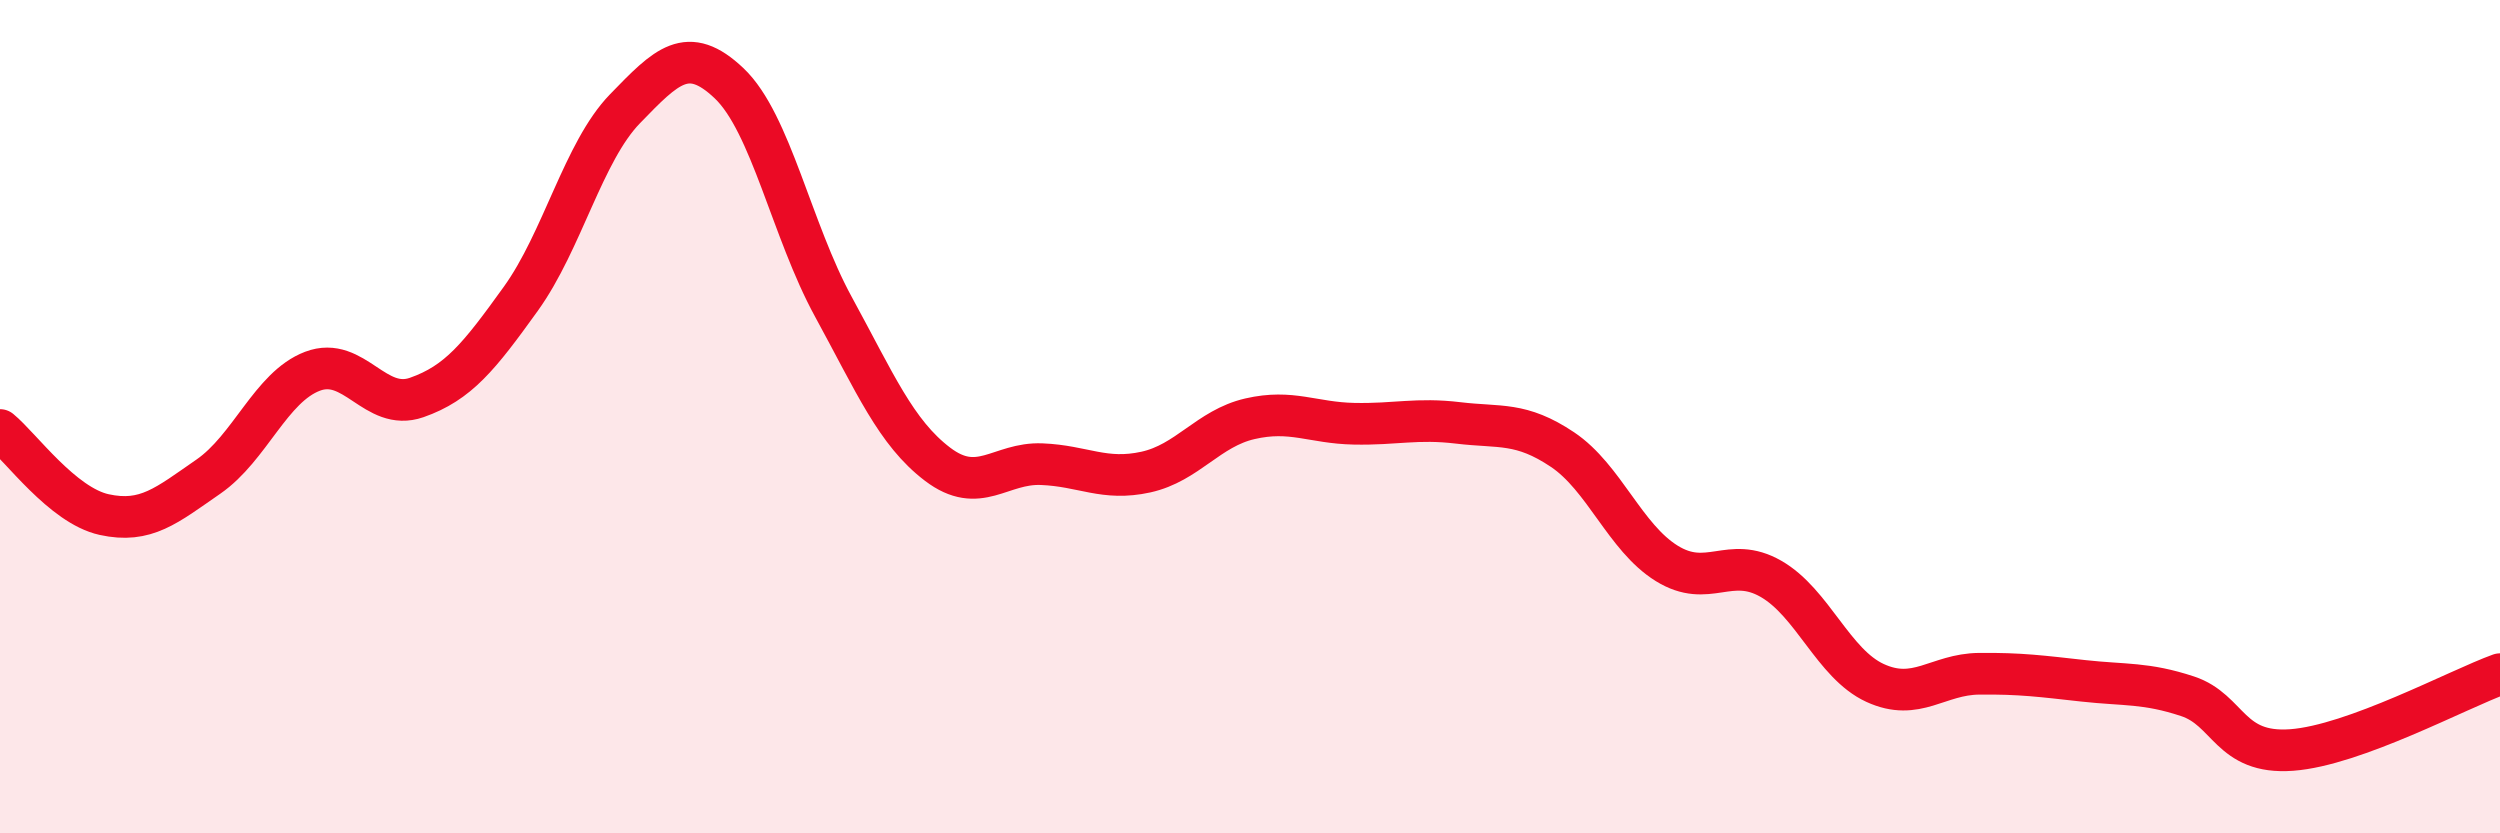
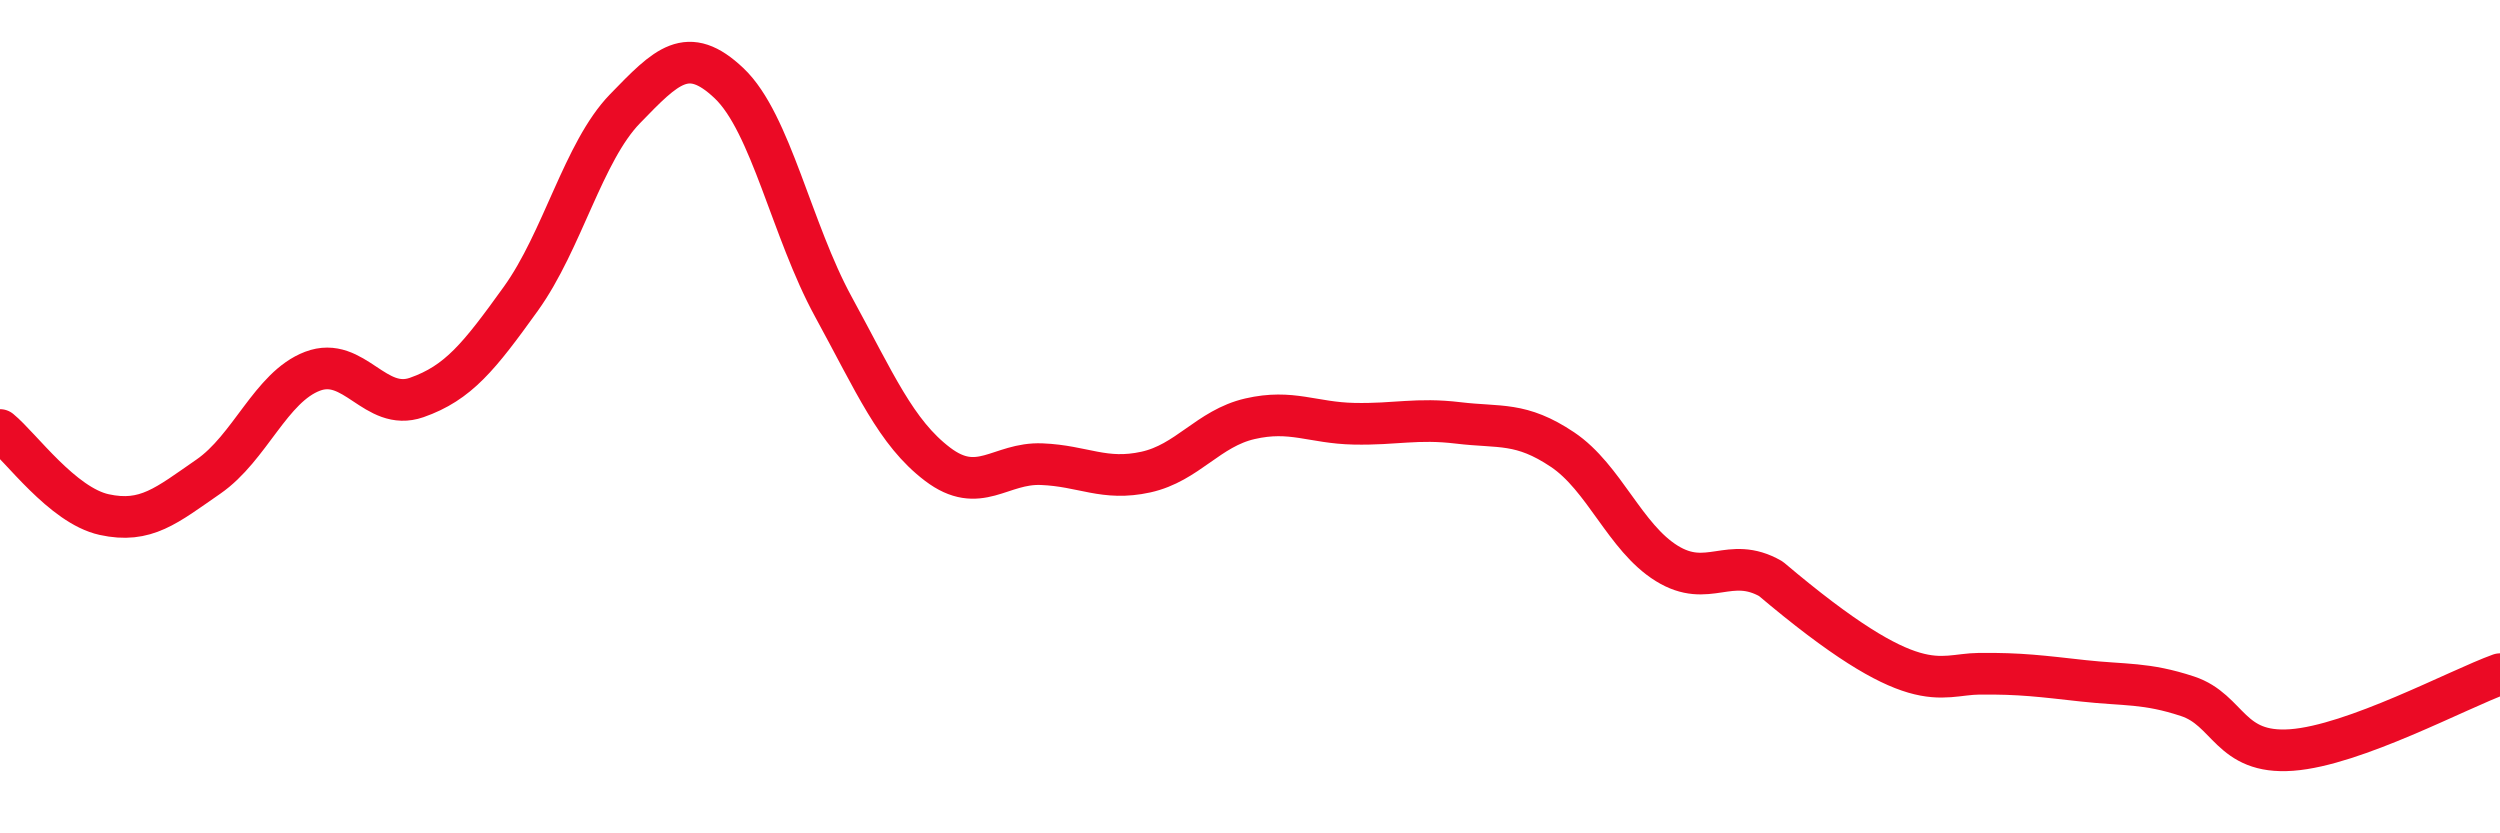
<svg xmlns="http://www.w3.org/2000/svg" width="60" height="20" viewBox="0 0 60 20">
-   <path d="M 0,10.32 C 0.5,10.73 1.5,12.13 2.5,12.35 C 3.5,12.57 4,12.13 5,11.44 C 6,10.75 6.5,9.29 7.5,8.91 C 8.5,8.53 9,9.89 10,9.54 C 11,9.19 11.5,8.56 12.5,7.17 C 13.5,5.78 14,3.64 15,2.61 C 16,1.58 16.5,1.05 17.5,2 C 18.5,2.95 19,5.53 20,7.36 C 21,9.19 21.5,10.38 22.5,11.14 C 23.5,11.9 24,11.1 25,11.14 C 26,11.18 26.5,11.55 27.5,11.33 C 28.5,11.11 29,10.28 30,10.05 C 31,9.82 31.5,10.15 32.5,10.17 C 33.5,10.19 34,10.03 35,10.15 C 36,10.27 36.5,10.12 37.5,10.79 C 38.5,11.46 39,12.9 40,13.52 C 41,14.14 41.5,13.32 42.5,13.89 C 43.5,14.46 44,15.93 45,16.39 C 46,16.85 46.5,16.18 47.5,16.17 C 48.5,16.16 49,16.23 50,16.34 C 51,16.45 51.5,16.38 52.5,16.71 C 53.5,17.04 53.5,18.11 55,18 C 56.5,17.89 59,16.54 60,16.18L60 20L0 20Z" fill="#EB0A25" opacity="0.1" stroke-linecap="round" stroke-linejoin="round" />
-   <path d="M 0,10.32 C 0.5,10.73 1.5,12.13 2.5,12.35 C 3.5,12.57 4,12.13 5,11.44 C 6,10.75 6.5,9.29 7.5,8.91 C 8.5,8.53 9,9.89 10,9.54 C 11,9.19 11.5,8.56 12.5,7.17 C 13.5,5.78 14,3.64 15,2.61 C 16,1.58 16.5,1.05 17.5,2 C 18.5,2.95 19,5.53 20,7.36 C 21,9.19 21.5,10.38 22.5,11.14 C 23.5,11.9 24,11.1 25,11.14 C 26,11.18 26.5,11.55 27.5,11.33 C 28.5,11.11 29,10.28 30,10.05 C 31,9.82 31.5,10.15 32.5,10.17 C 33.5,10.19 34,10.03 35,10.15 C 36,10.27 36.5,10.12 37.5,10.79 C 38.5,11.46 39,12.9 40,13.52 C 41,14.14 41.5,13.32 42.5,13.89 C 43.5,14.46 44,15.93 45,16.39 C 46,16.85 46.5,16.18 47.5,16.17 C 48.5,16.16 49,16.23 50,16.34 C 51,16.45 51.5,16.38 52.5,16.71 C 53.5,17.04 53.5,18.11 55,18 C 56.5,17.89 59,16.54 60,16.18" stroke="#EB0A25" stroke-width="1" fill="none" stroke-linecap="round" stroke-linejoin="round" />
+   <path d="M 0,10.32 C 0.5,10.73 1.5,12.13 2.5,12.35 C 3.5,12.57 4,12.13 5,11.44 C 6,10.75 6.5,9.29 7.5,8.91 C 8.5,8.53 9,9.89 10,9.54 C 11,9.19 11.5,8.56 12.5,7.17 C 13.5,5.78 14,3.64 15,2.61 C 16,1.58 16.5,1.05 17.5,2 C 18.5,2.95 19,5.53 20,7.36 C 21,9.19 21.5,10.38 22.5,11.14 C 23.5,11.9 24,11.1 25,11.14 C 26,11.18 26.5,11.55 27.5,11.33 C 28.5,11.11 29,10.28 30,10.05 C 31,9.82 31.5,10.15 32.5,10.17 C 33.5,10.19 34,10.03 35,10.15 C 36,10.27 36.5,10.12 37.5,10.79 C 38.5,11.46 39,12.9 40,13.52 C 41,14.14 41.5,13.32 42.5,13.89 C 46,16.85 46.5,16.18 47.5,16.17 C 48.5,16.16 49,16.23 50,16.34 C 51,16.45 51.5,16.38 52.5,16.71 C 53.5,17.04 53.5,18.11 55,18 C 56.5,17.89 59,16.54 60,16.18" stroke="#EB0A25" stroke-width="1" fill="none" stroke-linecap="round" stroke-linejoin="round" />
</svg>